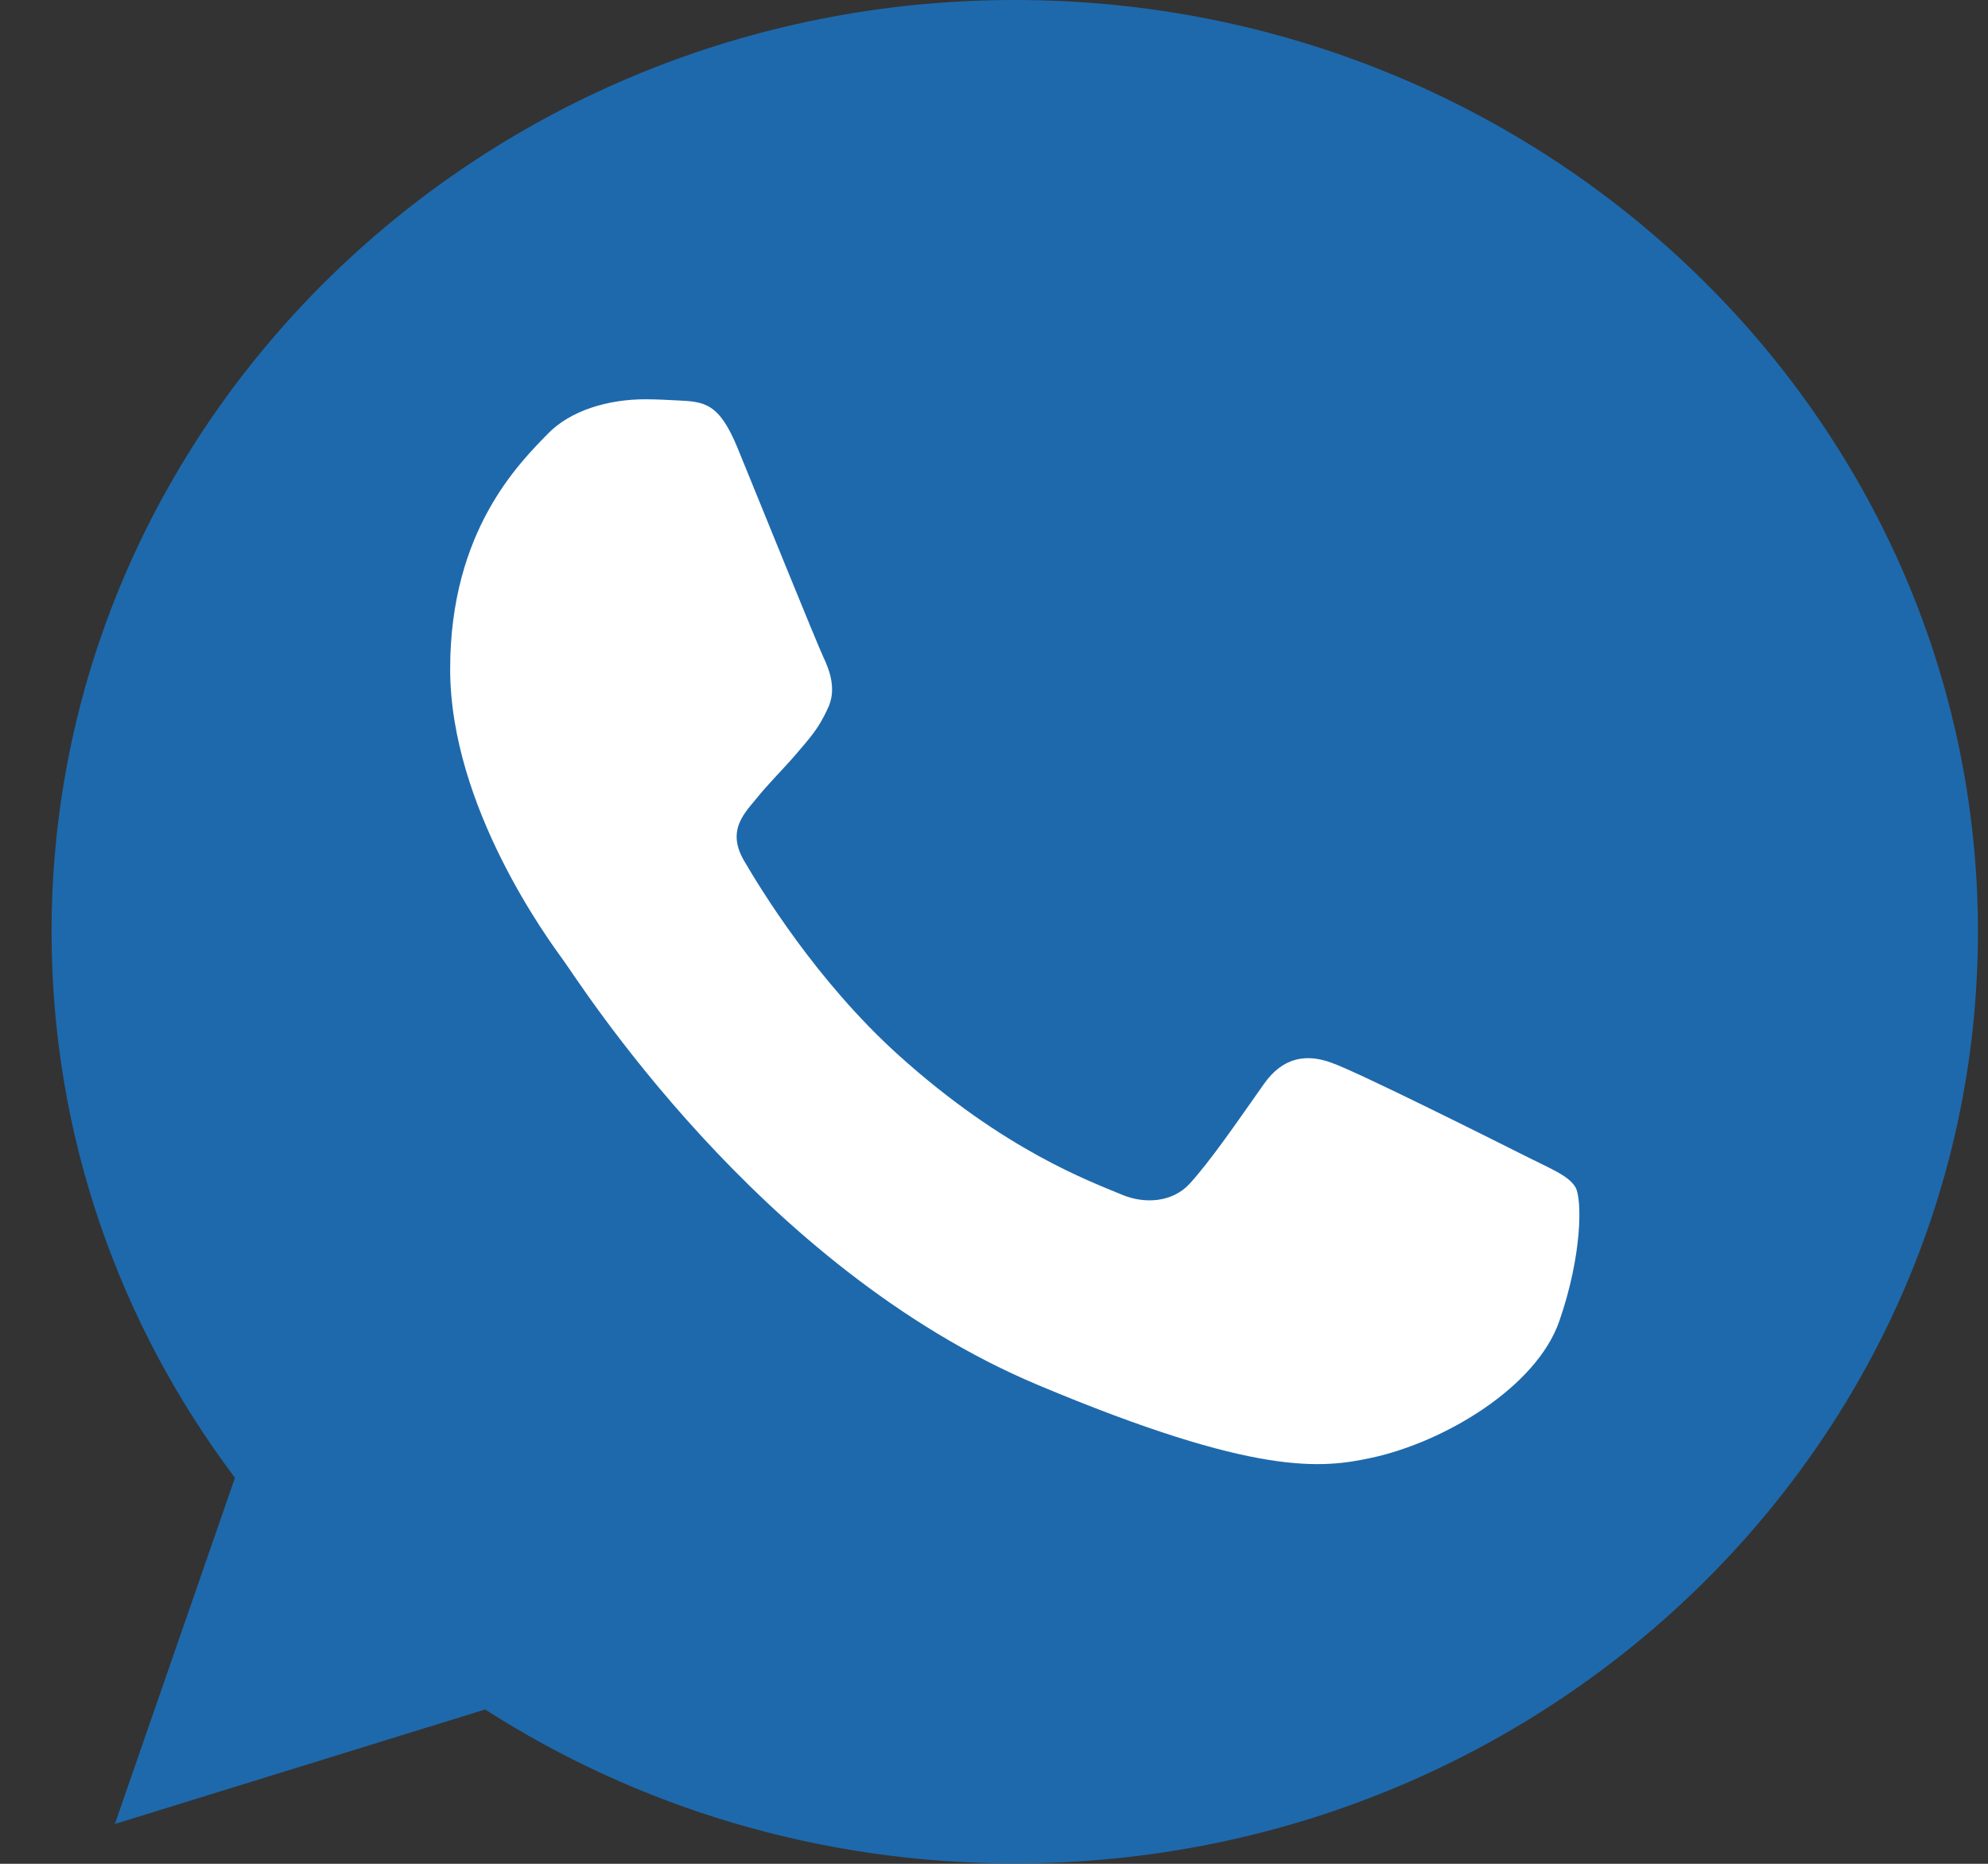
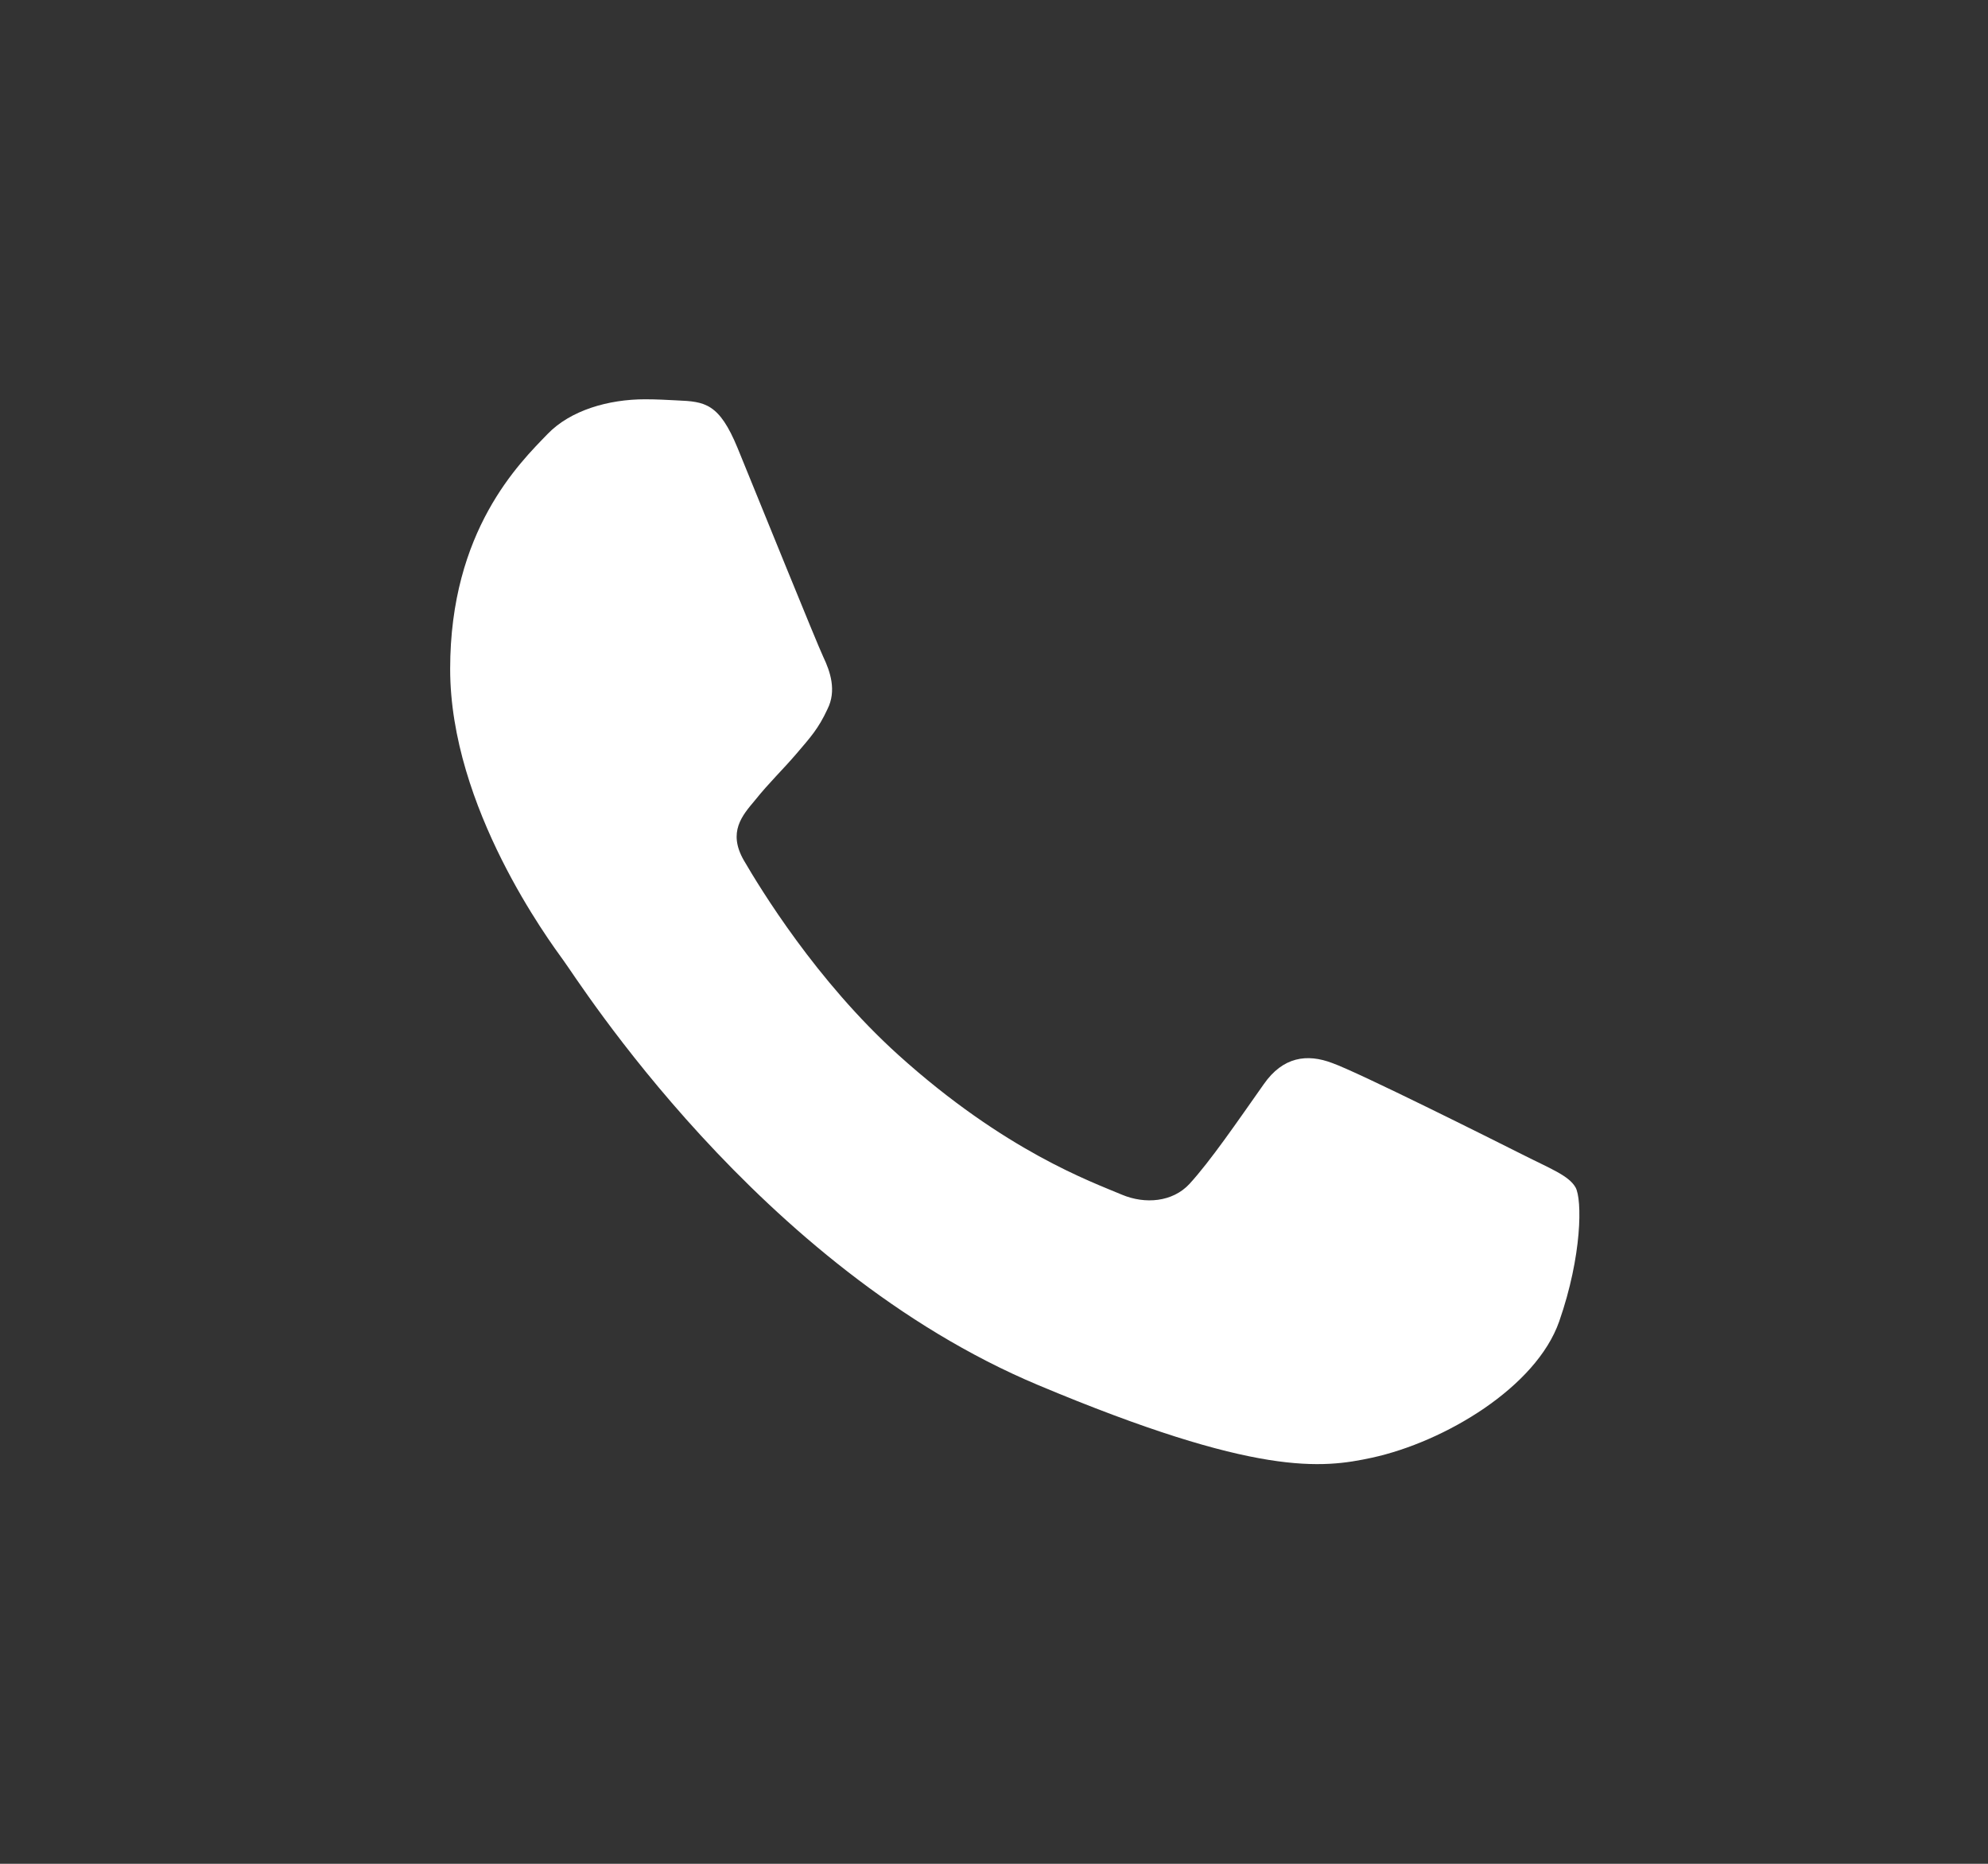
<svg xmlns="http://www.w3.org/2000/svg" width="32" height="30" viewBox="0 0 32 30" fill="none">
  <rect x="0" y="0" width="32" height="30" fill="#333333" stroke="none" />
-   <path d="M16.338 0H16.33C7.782 0 0.83 6.726 0.83 14.997C0.83 18.278 1.923 21.318 3.782 23.787L1.849 29.359L7.809 27.516C10.26 29.087 13.185 29.994 16.338 29.994C24.887 29.994 31.838 23.266 31.838 14.997C31.838 6.728 24.887 0 16.338 0Z" fill="#1E69AC" />
  <path d="M25.098 21.269C24.728 22.328 23.258 23.207 22.086 23.463C21.284 23.636 20.236 23.774 16.71 22.294C12.199 20.401 9.295 15.758 9.068 15.457C8.851 15.156 7.246 12.999 7.246 10.768C7.246 8.538 8.364 7.451 8.815 6.985C9.185 6.602 9.797 6.427 10.384 6.427C10.574 6.427 10.745 6.437 10.899 6.445C11.349 6.464 11.576 6.491 11.873 7.212C12.243 8.116 13.145 10.347 13.253 10.576C13.362 10.805 13.471 11.116 13.318 11.417C13.174 11.728 13.047 11.866 12.821 12.131C12.595 12.395 12.38 12.597 12.153 12.881C11.946 13.127 11.712 13.392 11.973 13.848C12.234 14.295 13.136 15.786 14.463 16.983C16.177 18.528 17.566 19.021 18.062 19.231C18.433 19.386 18.874 19.349 19.145 19.058C19.488 18.683 19.912 18.061 20.344 17.449C20.651 17.01 21.038 16.956 21.445 17.111C21.859 17.257 24.052 18.355 24.503 18.582C24.954 18.811 25.251 18.92 25.361 19.113C25.468 19.305 25.468 20.208 25.098 21.269Z" fill="white" />
</svg>